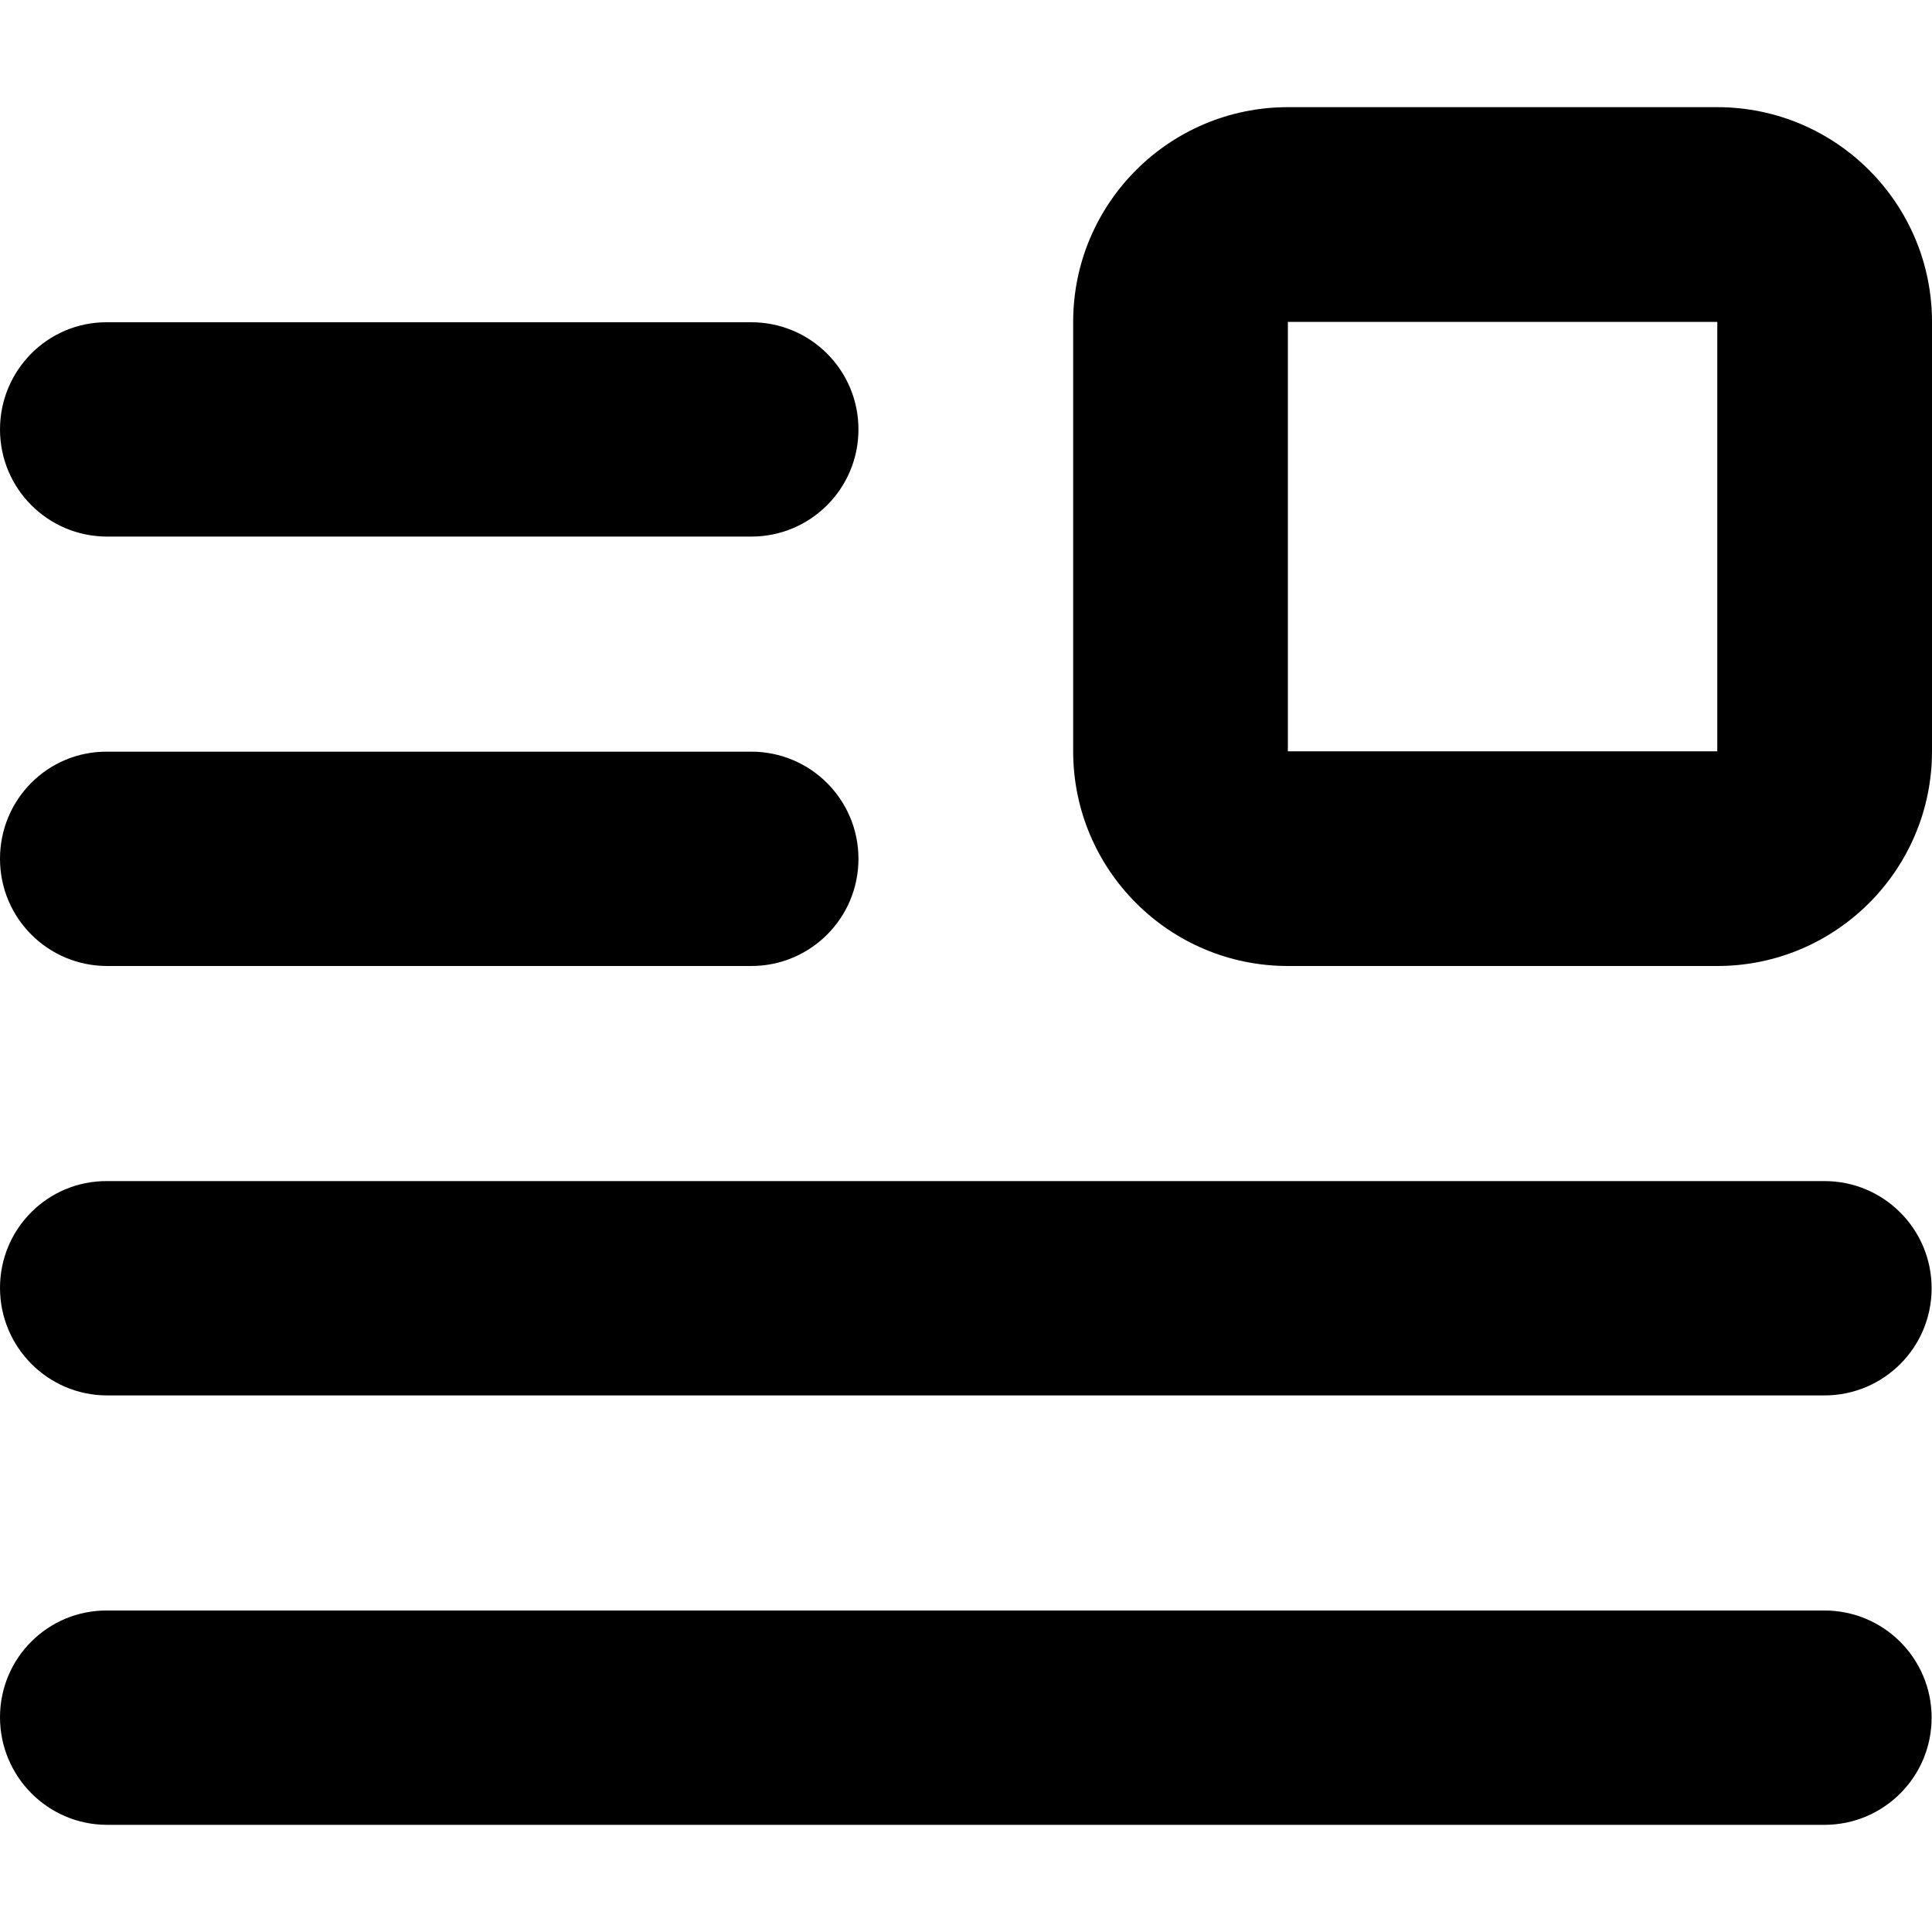
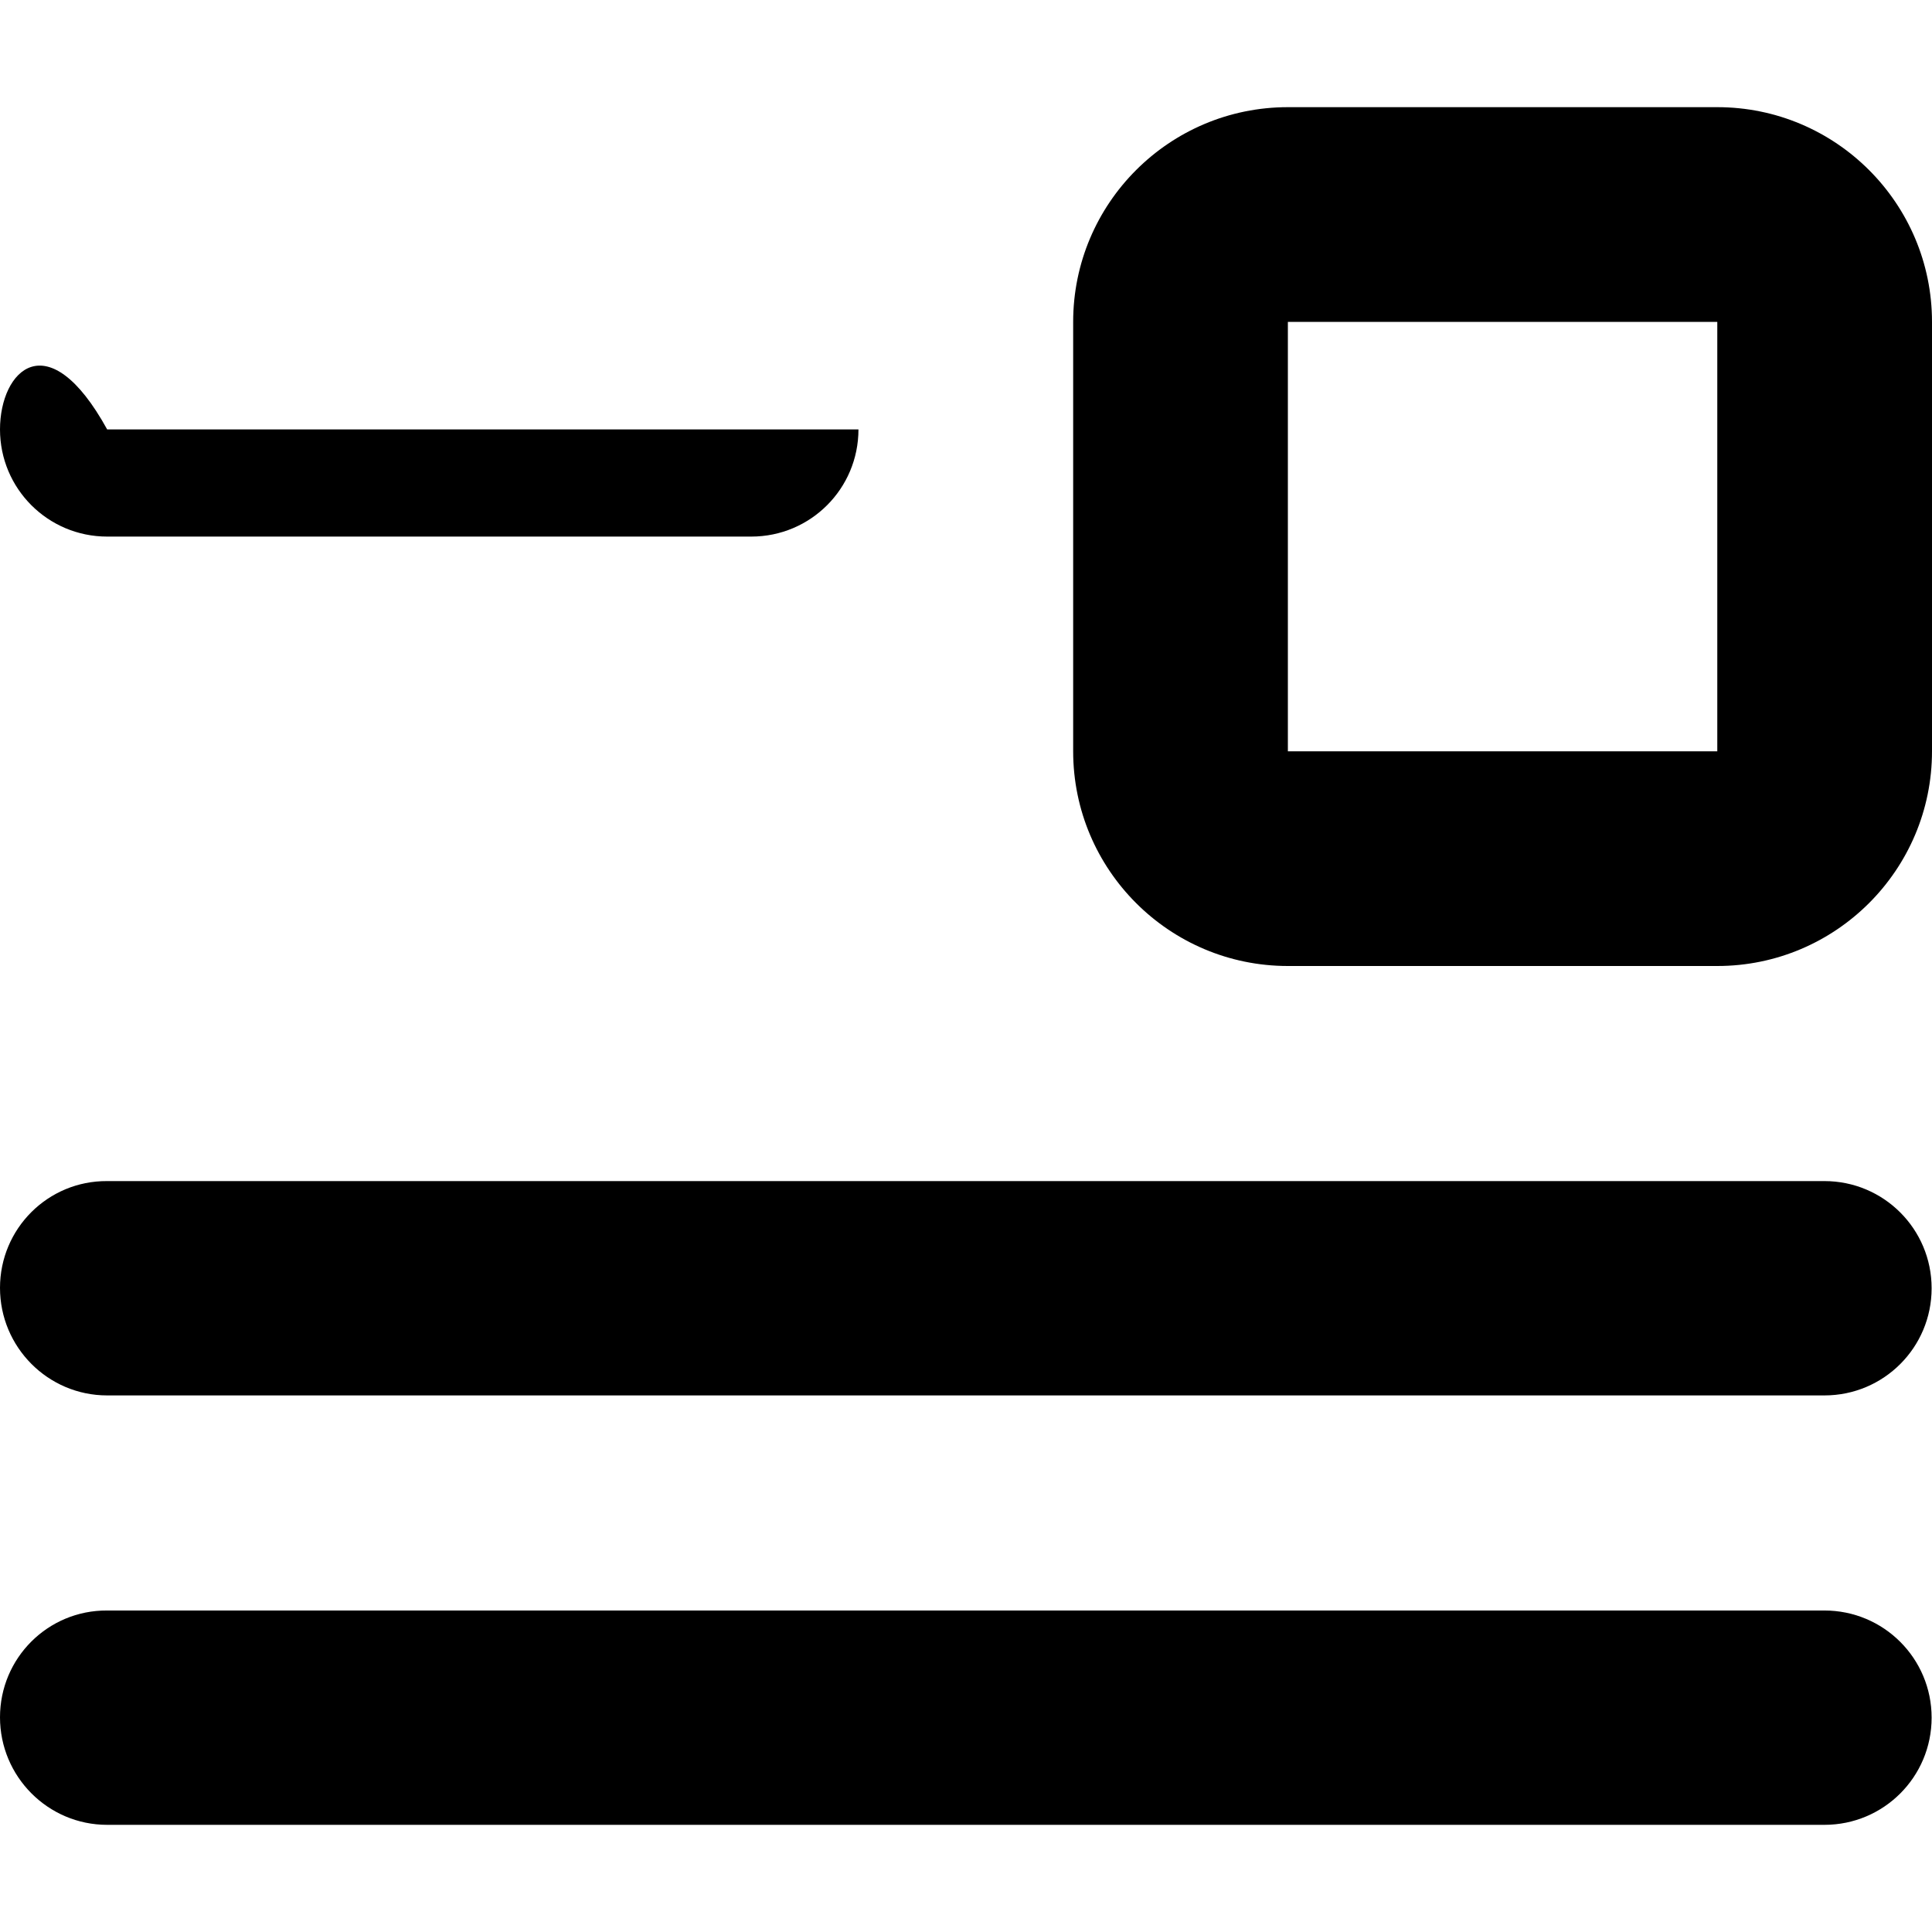
<svg xmlns="http://www.w3.org/2000/svg" version="1.1" id="Layer_1" x="0px" y="0px" viewBox="0 0 512 512" style="enable-background:new 0 0 512 512;" xml:space="preserve">
  <g>
    <path d="M341.3,56.9v28.4h113.8v113.8H341.3h0l0-113.8v0V56.9V28.4c-31.4,0-56.9,25.5-56.9,56.9v113.8c0,31.4,25.5,56.9,56.9,56.9   l113.8,0c31.4,0,56.9-25.5,56.9-56.9l0-113.8c0-31.4-25.5-56.9-56.9-56.9H341.3V56.9z" />
-     <path d="M28.4,142.2h170.7c15.7,0,28.4-12.7,28.4-28.4c0-15.7-12.7-28.4-28.4-28.4H28.4C12.7,85.3,0,98.1,0,113.8   C0,129.5,12.7,142.2,28.4,142.2" />
-     <path d="M28.4,256h170.7c15.7,0,28.4-12.7,28.4-28.4c0-15.7-12.7-28.4-28.4-28.4H28.4C12.7,199.1,0,211.8,0,227.6   C0,243.3,12.7,256,28.4,256" />
+     <path d="M28.4,142.2h170.7c15.7,0,28.4-12.7,28.4-28.4H28.4C12.7,85.3,0,98.1,0,113.8   C0,129.5,12.7,142.2,28.4,142.2" />
    <path d="M28.4,369.8h455.1c15.7,0,28.4-12.7,28.4-28.4c0-15.7-12.7-28.4-28.4-28.4H28.4C12.7,312.9,0,325.6,0,341.3   C0,357,12.7,369.8,28.4,369.8" />
    <path d="M28.4,483.6h455.1c15.7,0,28.4-12.7,28.4-28.4c0-15.7-12.7-28.4-28.4-28.4H28.4C12.7,426.7,0,439.4,0,455.1   C0,470.8,12.7,483.6,28.4,483.6" />
  </g>
</svg>